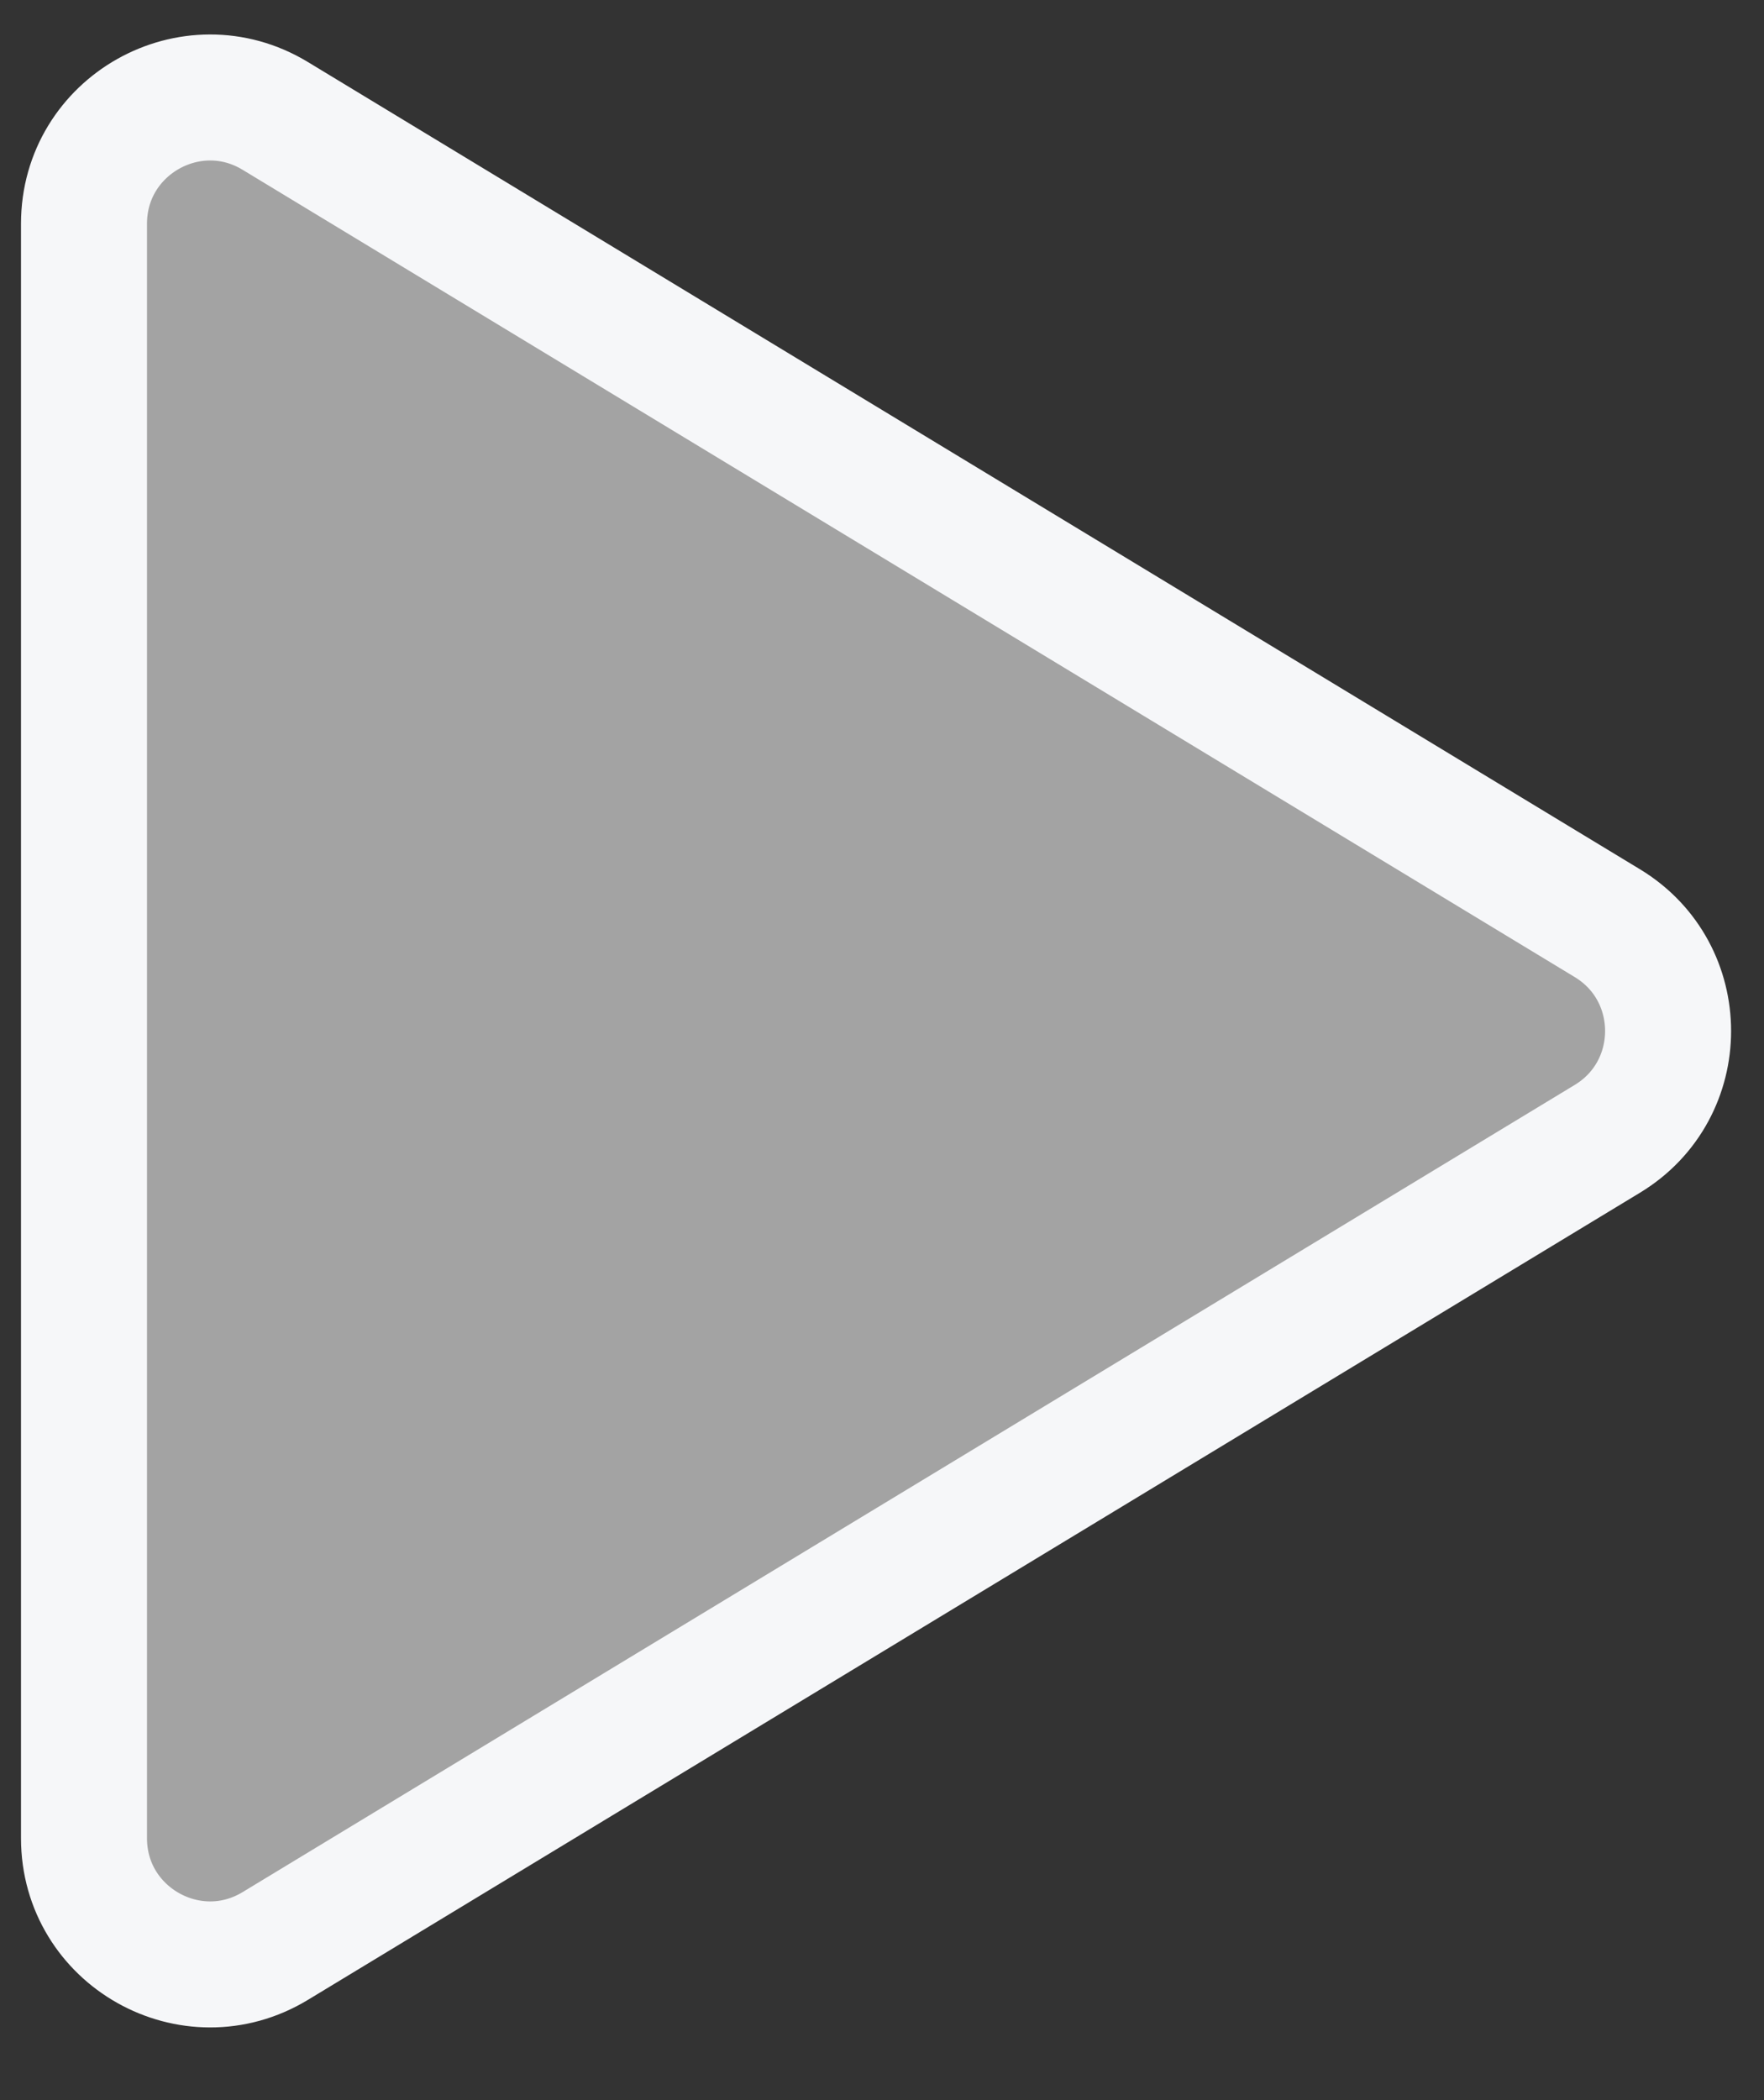
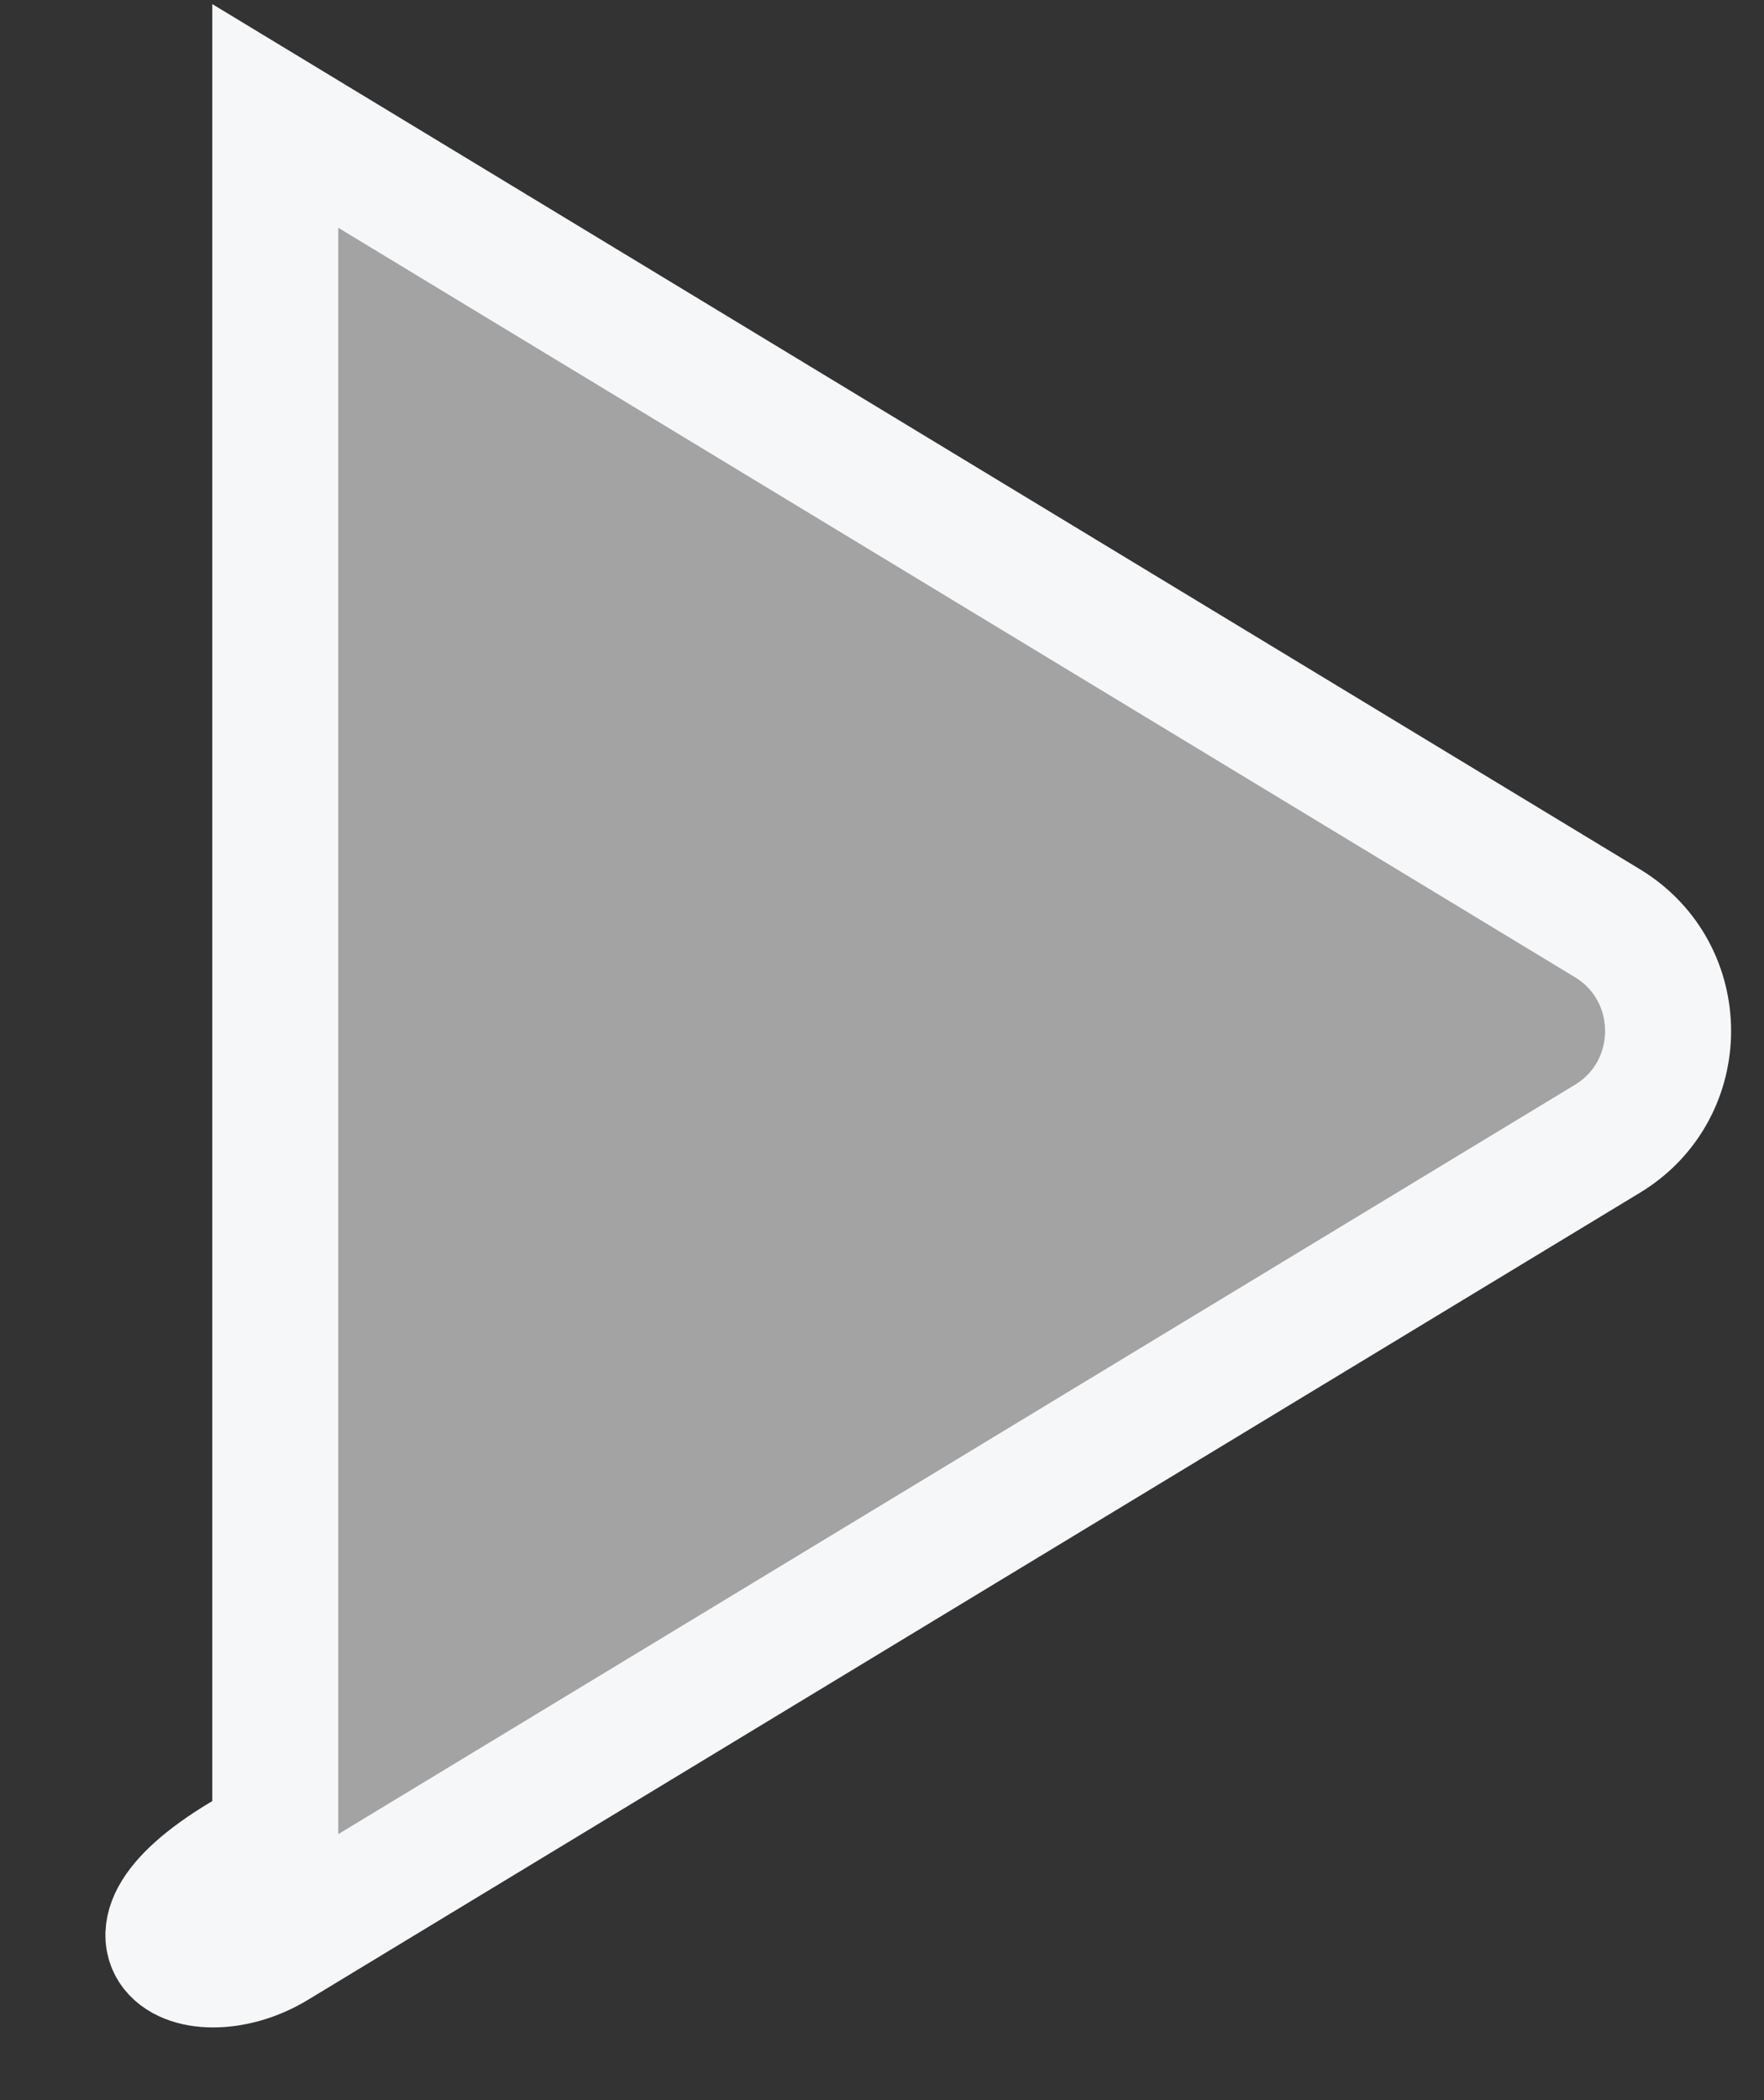
<svg xmlns="http://www.w3.org/2000/svg" width="21" height="25" viewBox="0 0 21 25" fill="none">
  <rect x="0" y="0" width="21" height="25" fill="#333333" stroke="none" />
-   <path fill-rule="evenodd" clip-rule="evenodd" d="M3.277 1.38C2.278 0.774 1 1.494 1 2.663V21.883C1 23.051 2.278 23.771 3.277 23.165L19.136 13.556C20.099 12.972 20.099 11.574 19.136 10.99L3.277 1.38Z" fill="white" fill-opacity="0.55" stroke="#F6F7F9" stroke-width="1.5" />
+   <path fill-rule="evenodd" clip-rule="evenodd" d="M3.277 1.38V21.883C1 23.051 2.278 23.771 3.277 23.165L19.136 13.556C20.099 12.972 20.099 11.574 19.136 10.99L3.277 1.38Z" fill="white" fill-opacity="0.55" stroke="#F6F7F9" stroke-width="1.5" />
</svg>